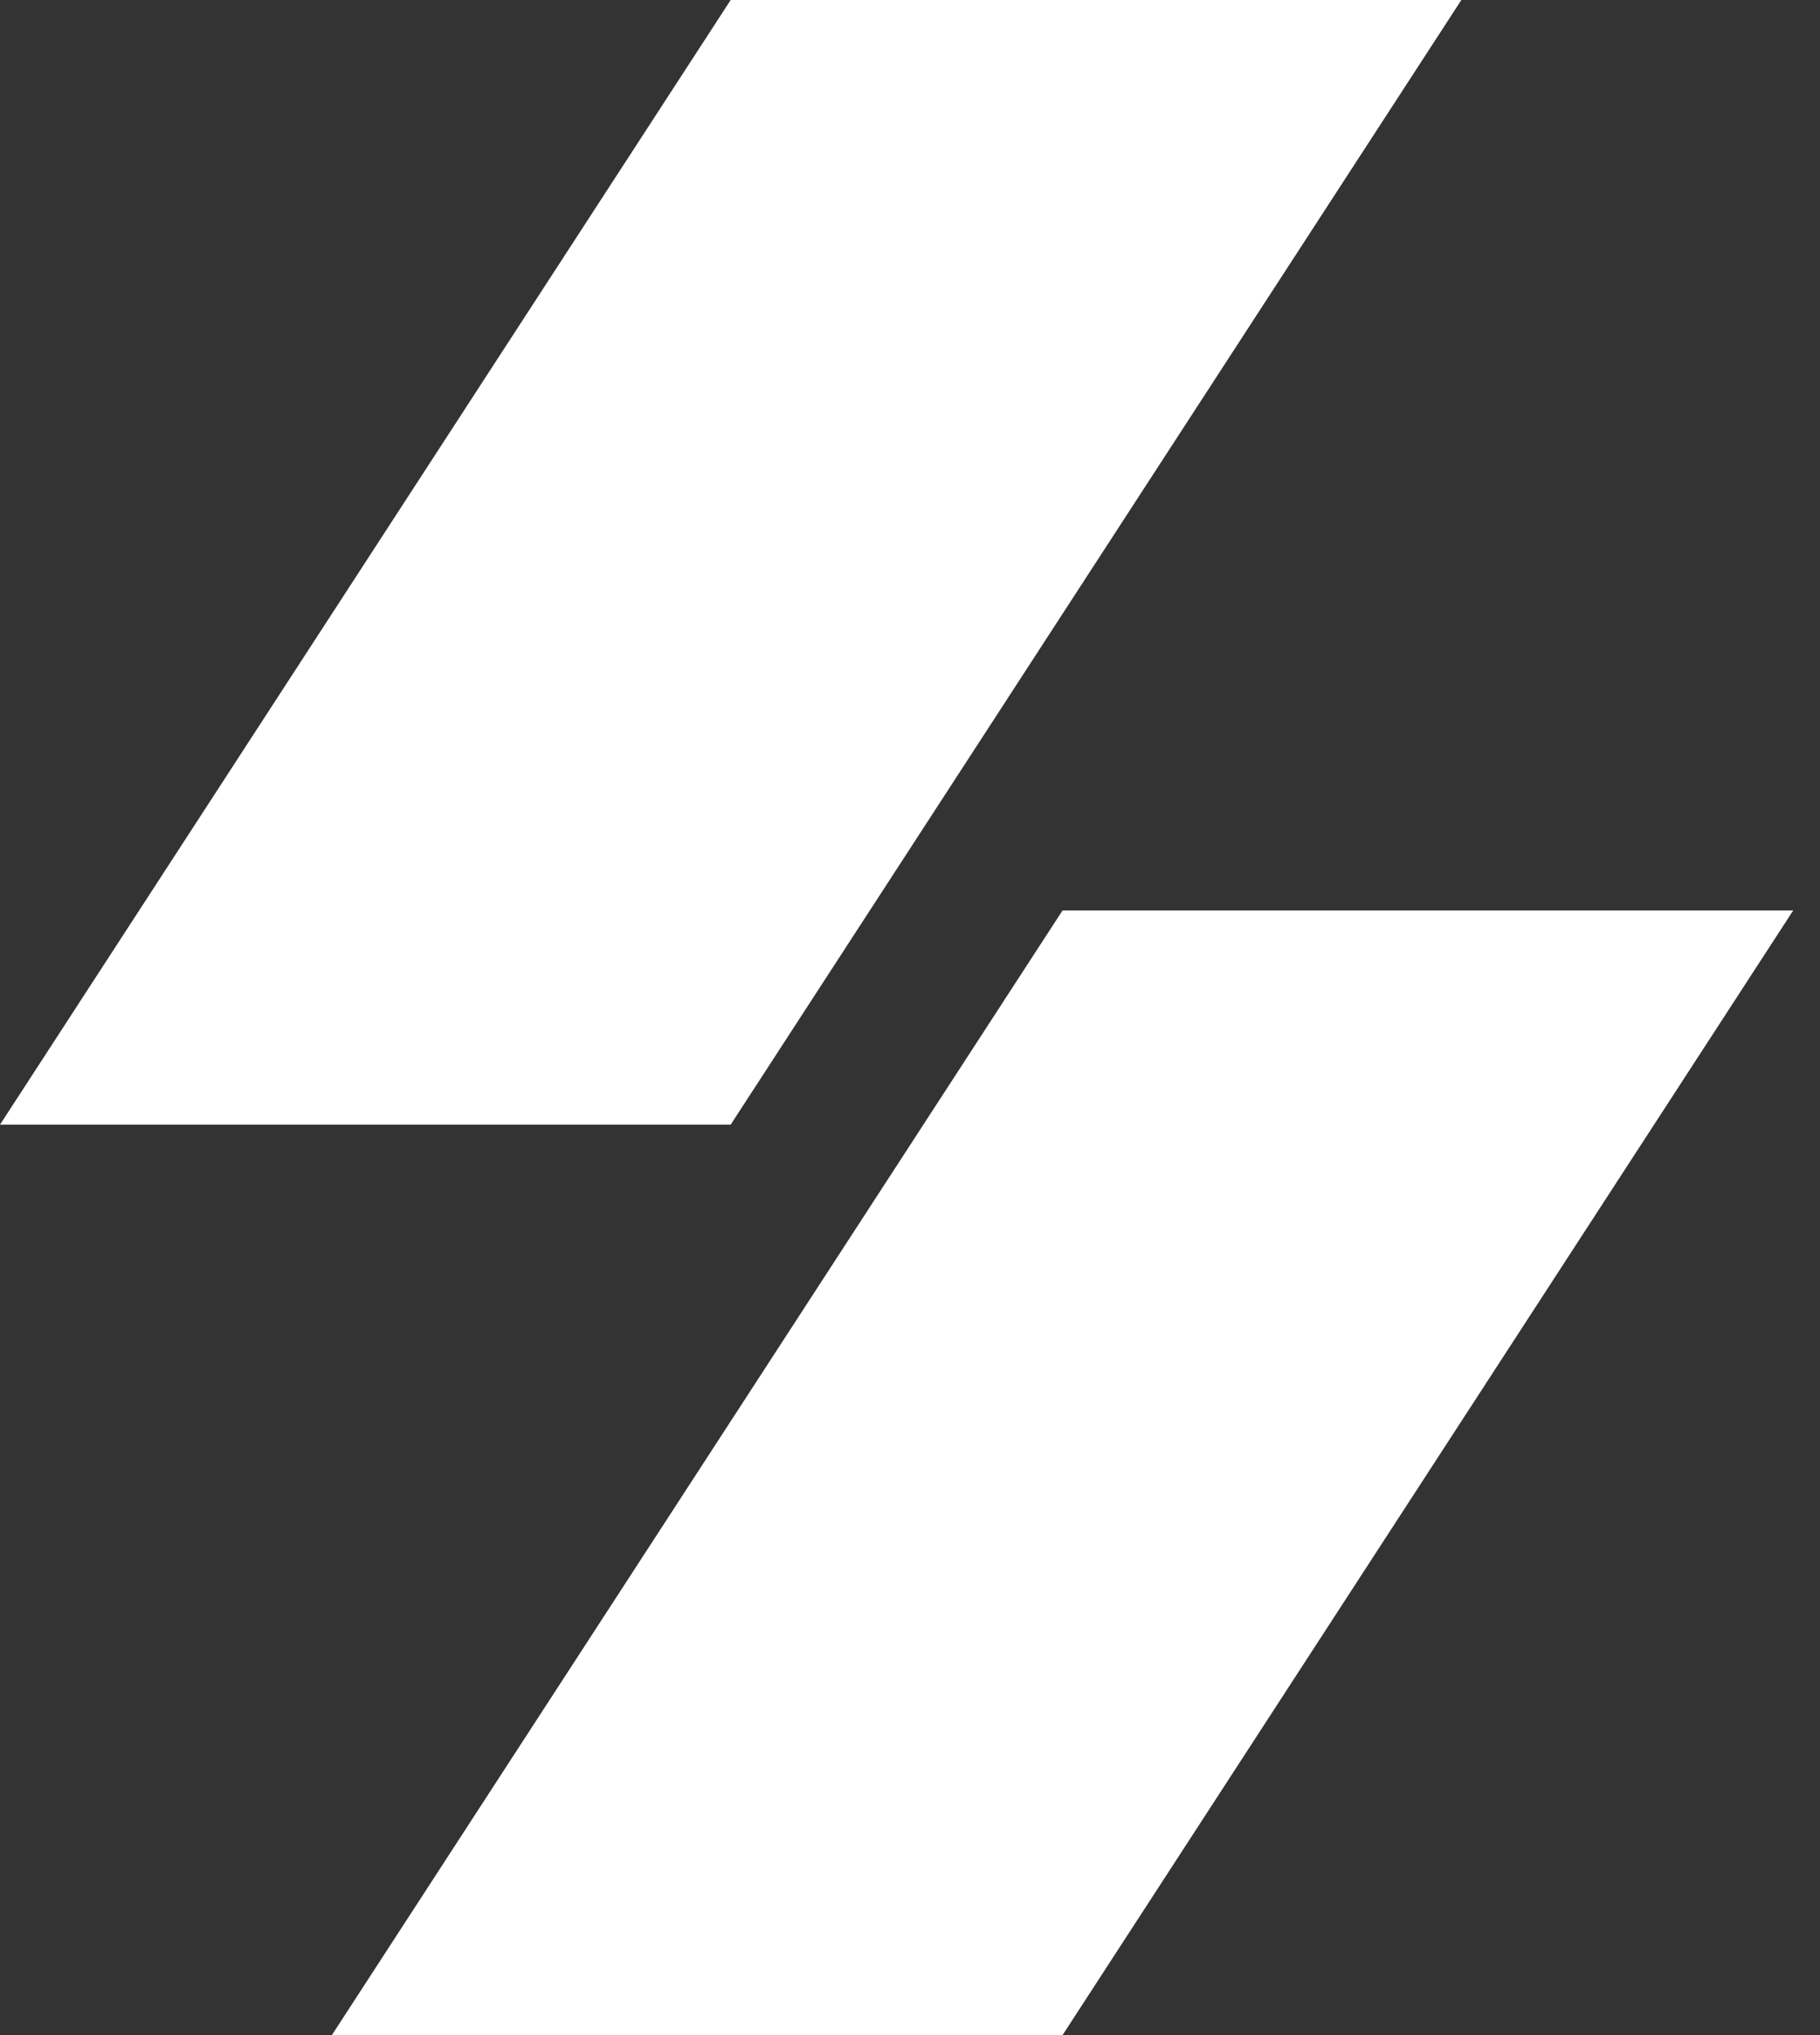
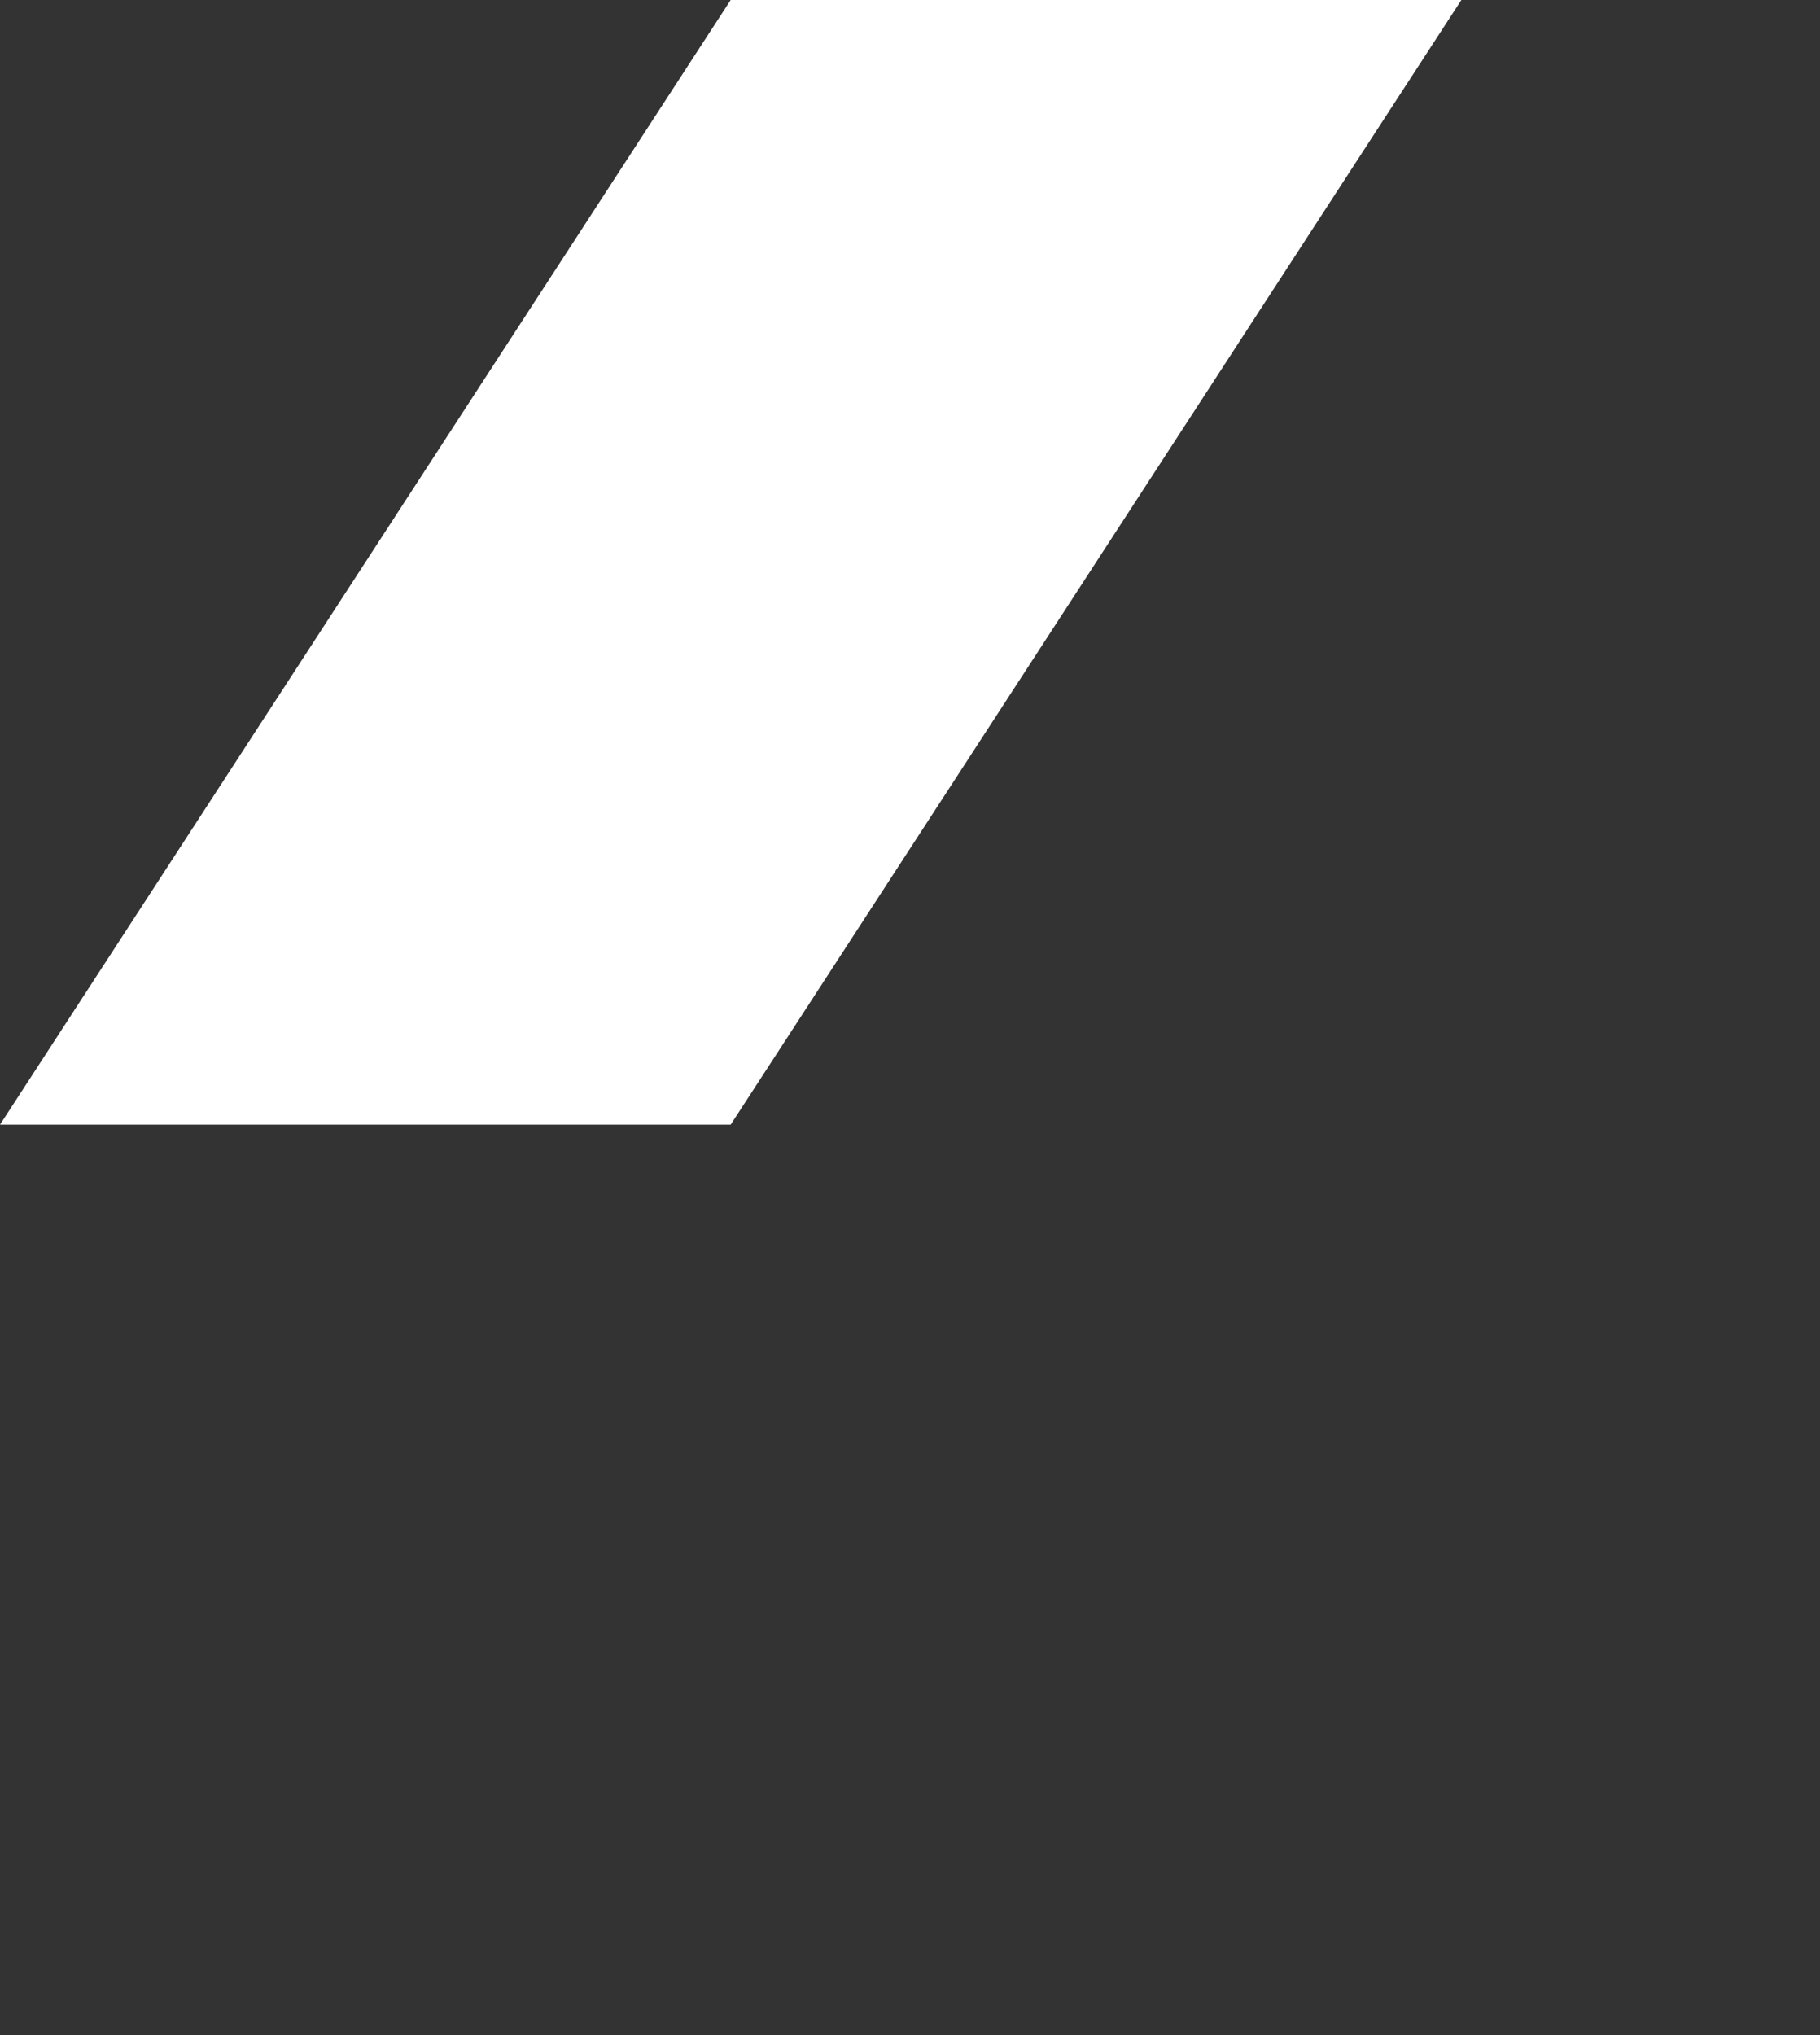
<svg xmlns="http://www.w3.org/2000/svg" width="17" height="19" viewBox="0 0 17 19" fill="none">
  <rect x="0" y="0" width="17" height="19" fill="#333333" stroke="none" />
-   <path d="M9.925 19H3.1L9.925 8.5H16.75L9.925 19Z" fill="white" />
  <path d="M6.825 0H13.65L6.825 10.5H0L6.825 0Z" fill="white" />
</svg>